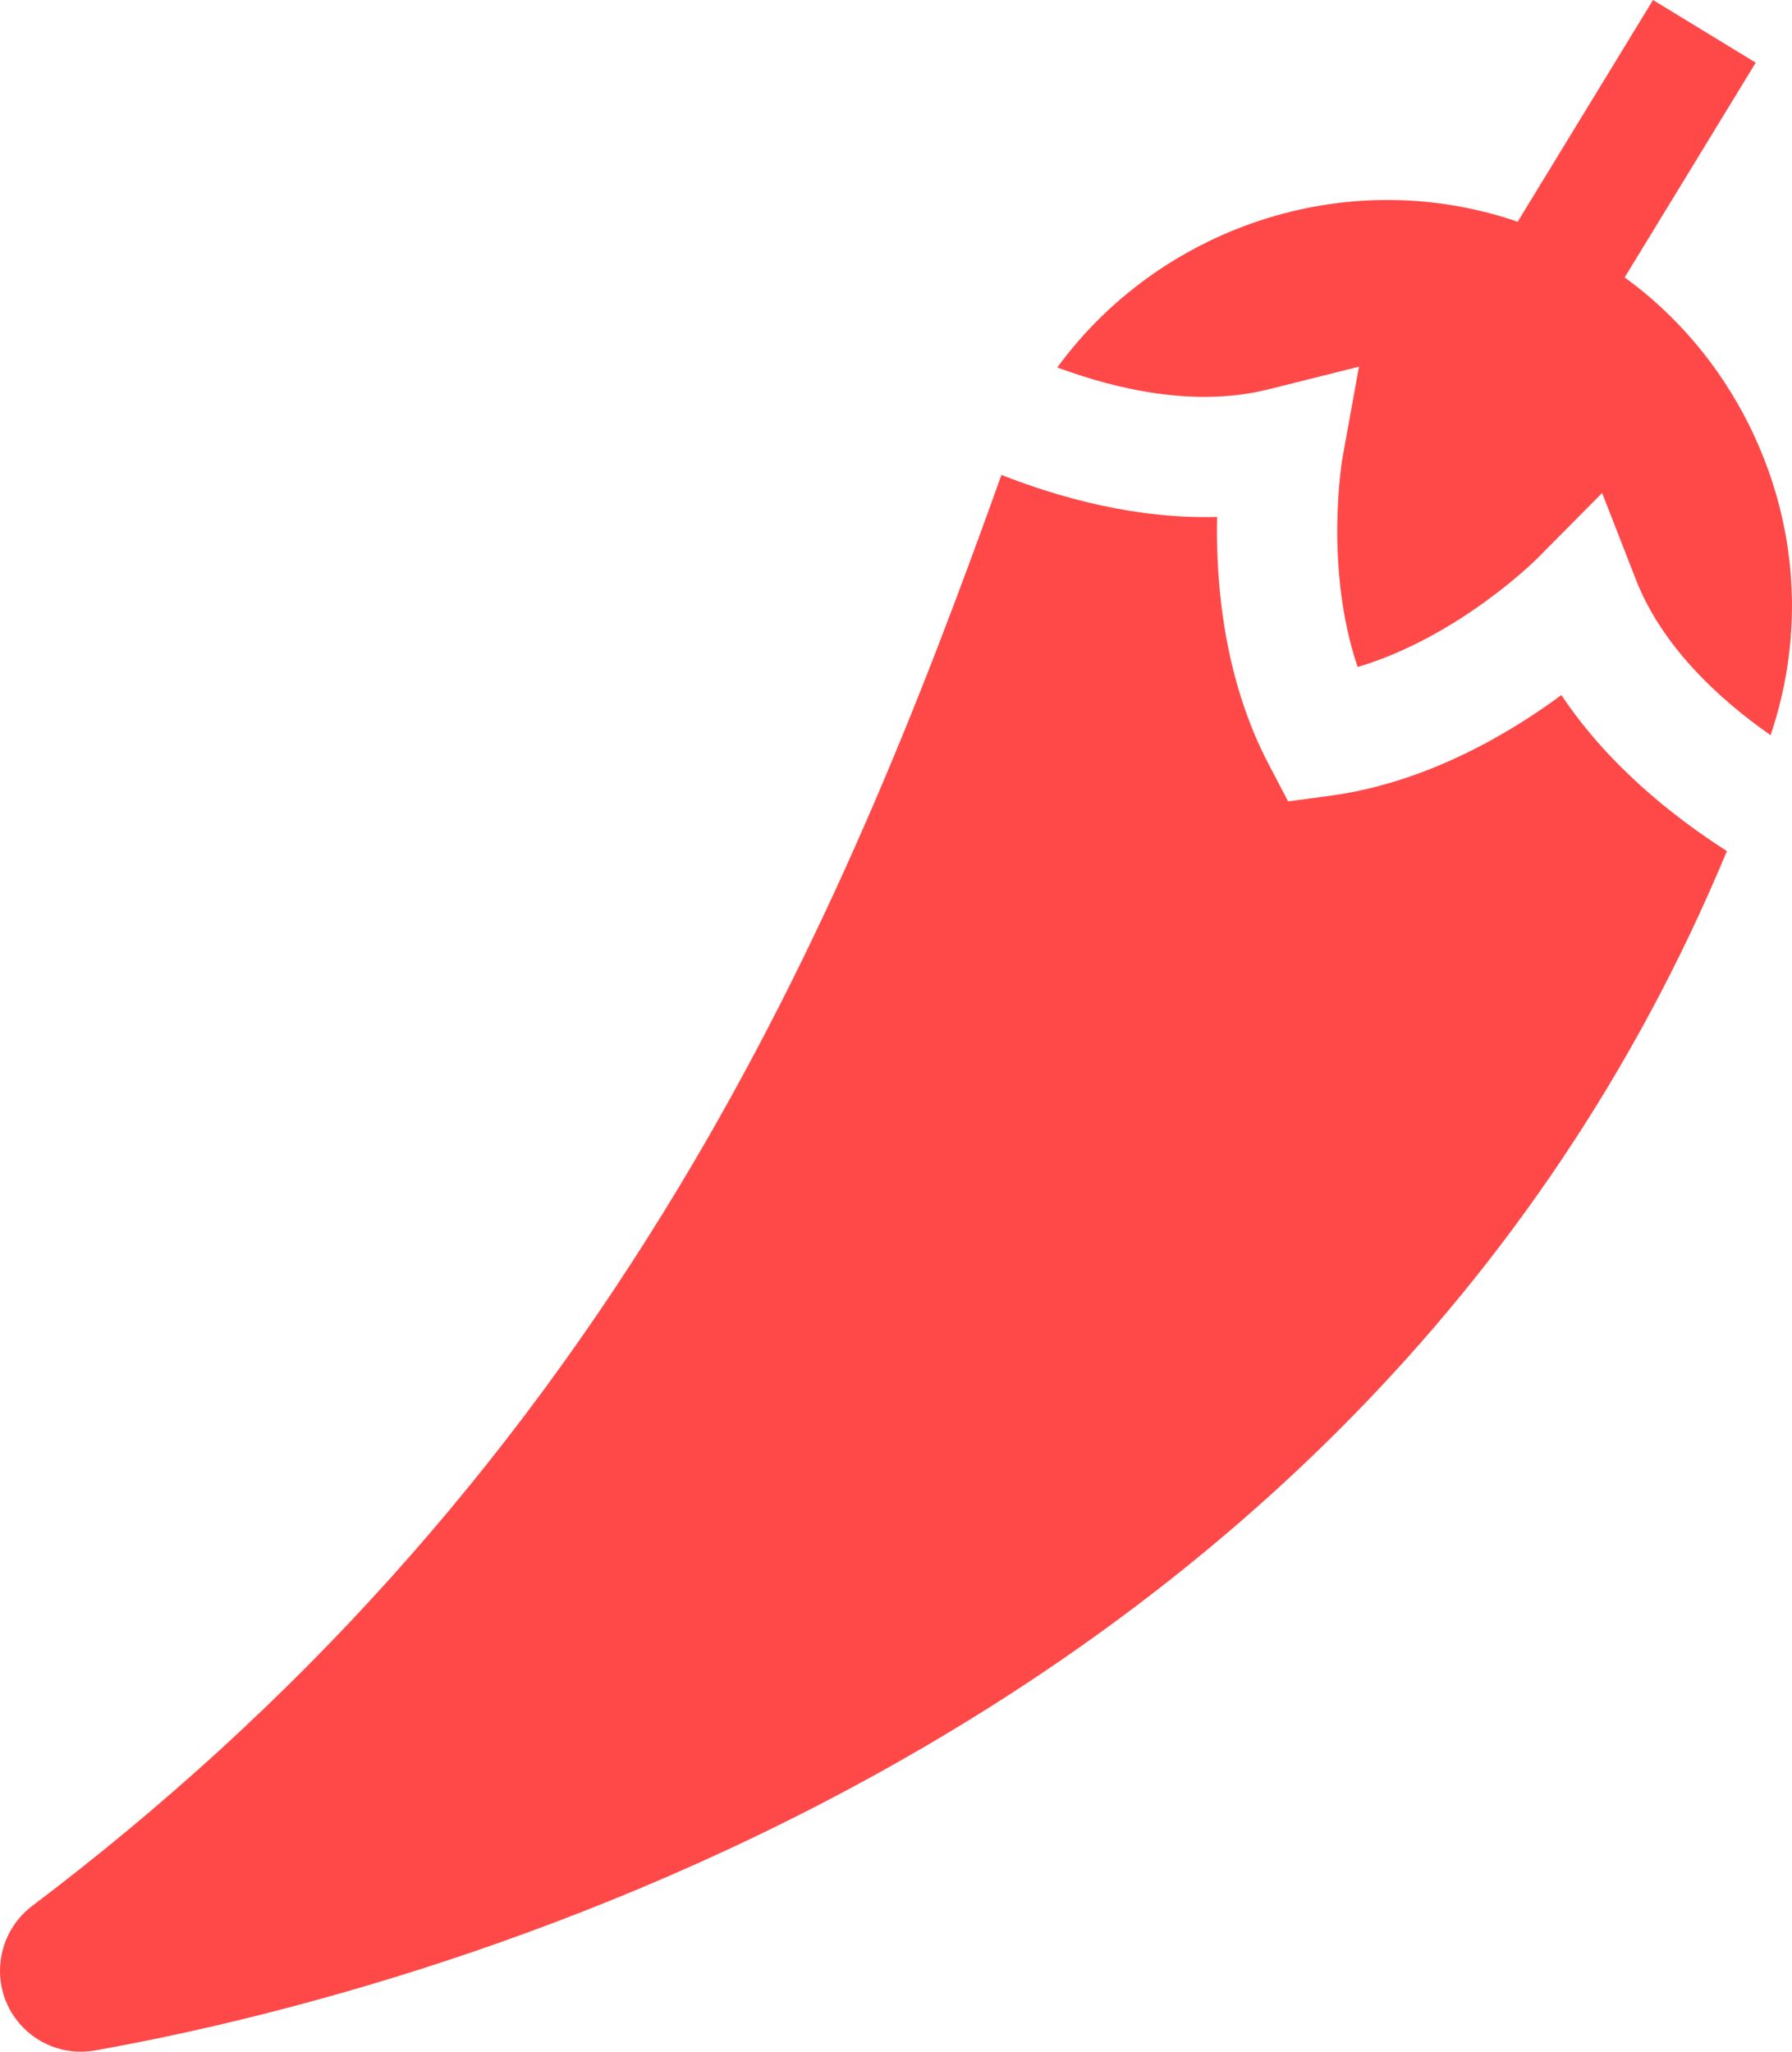
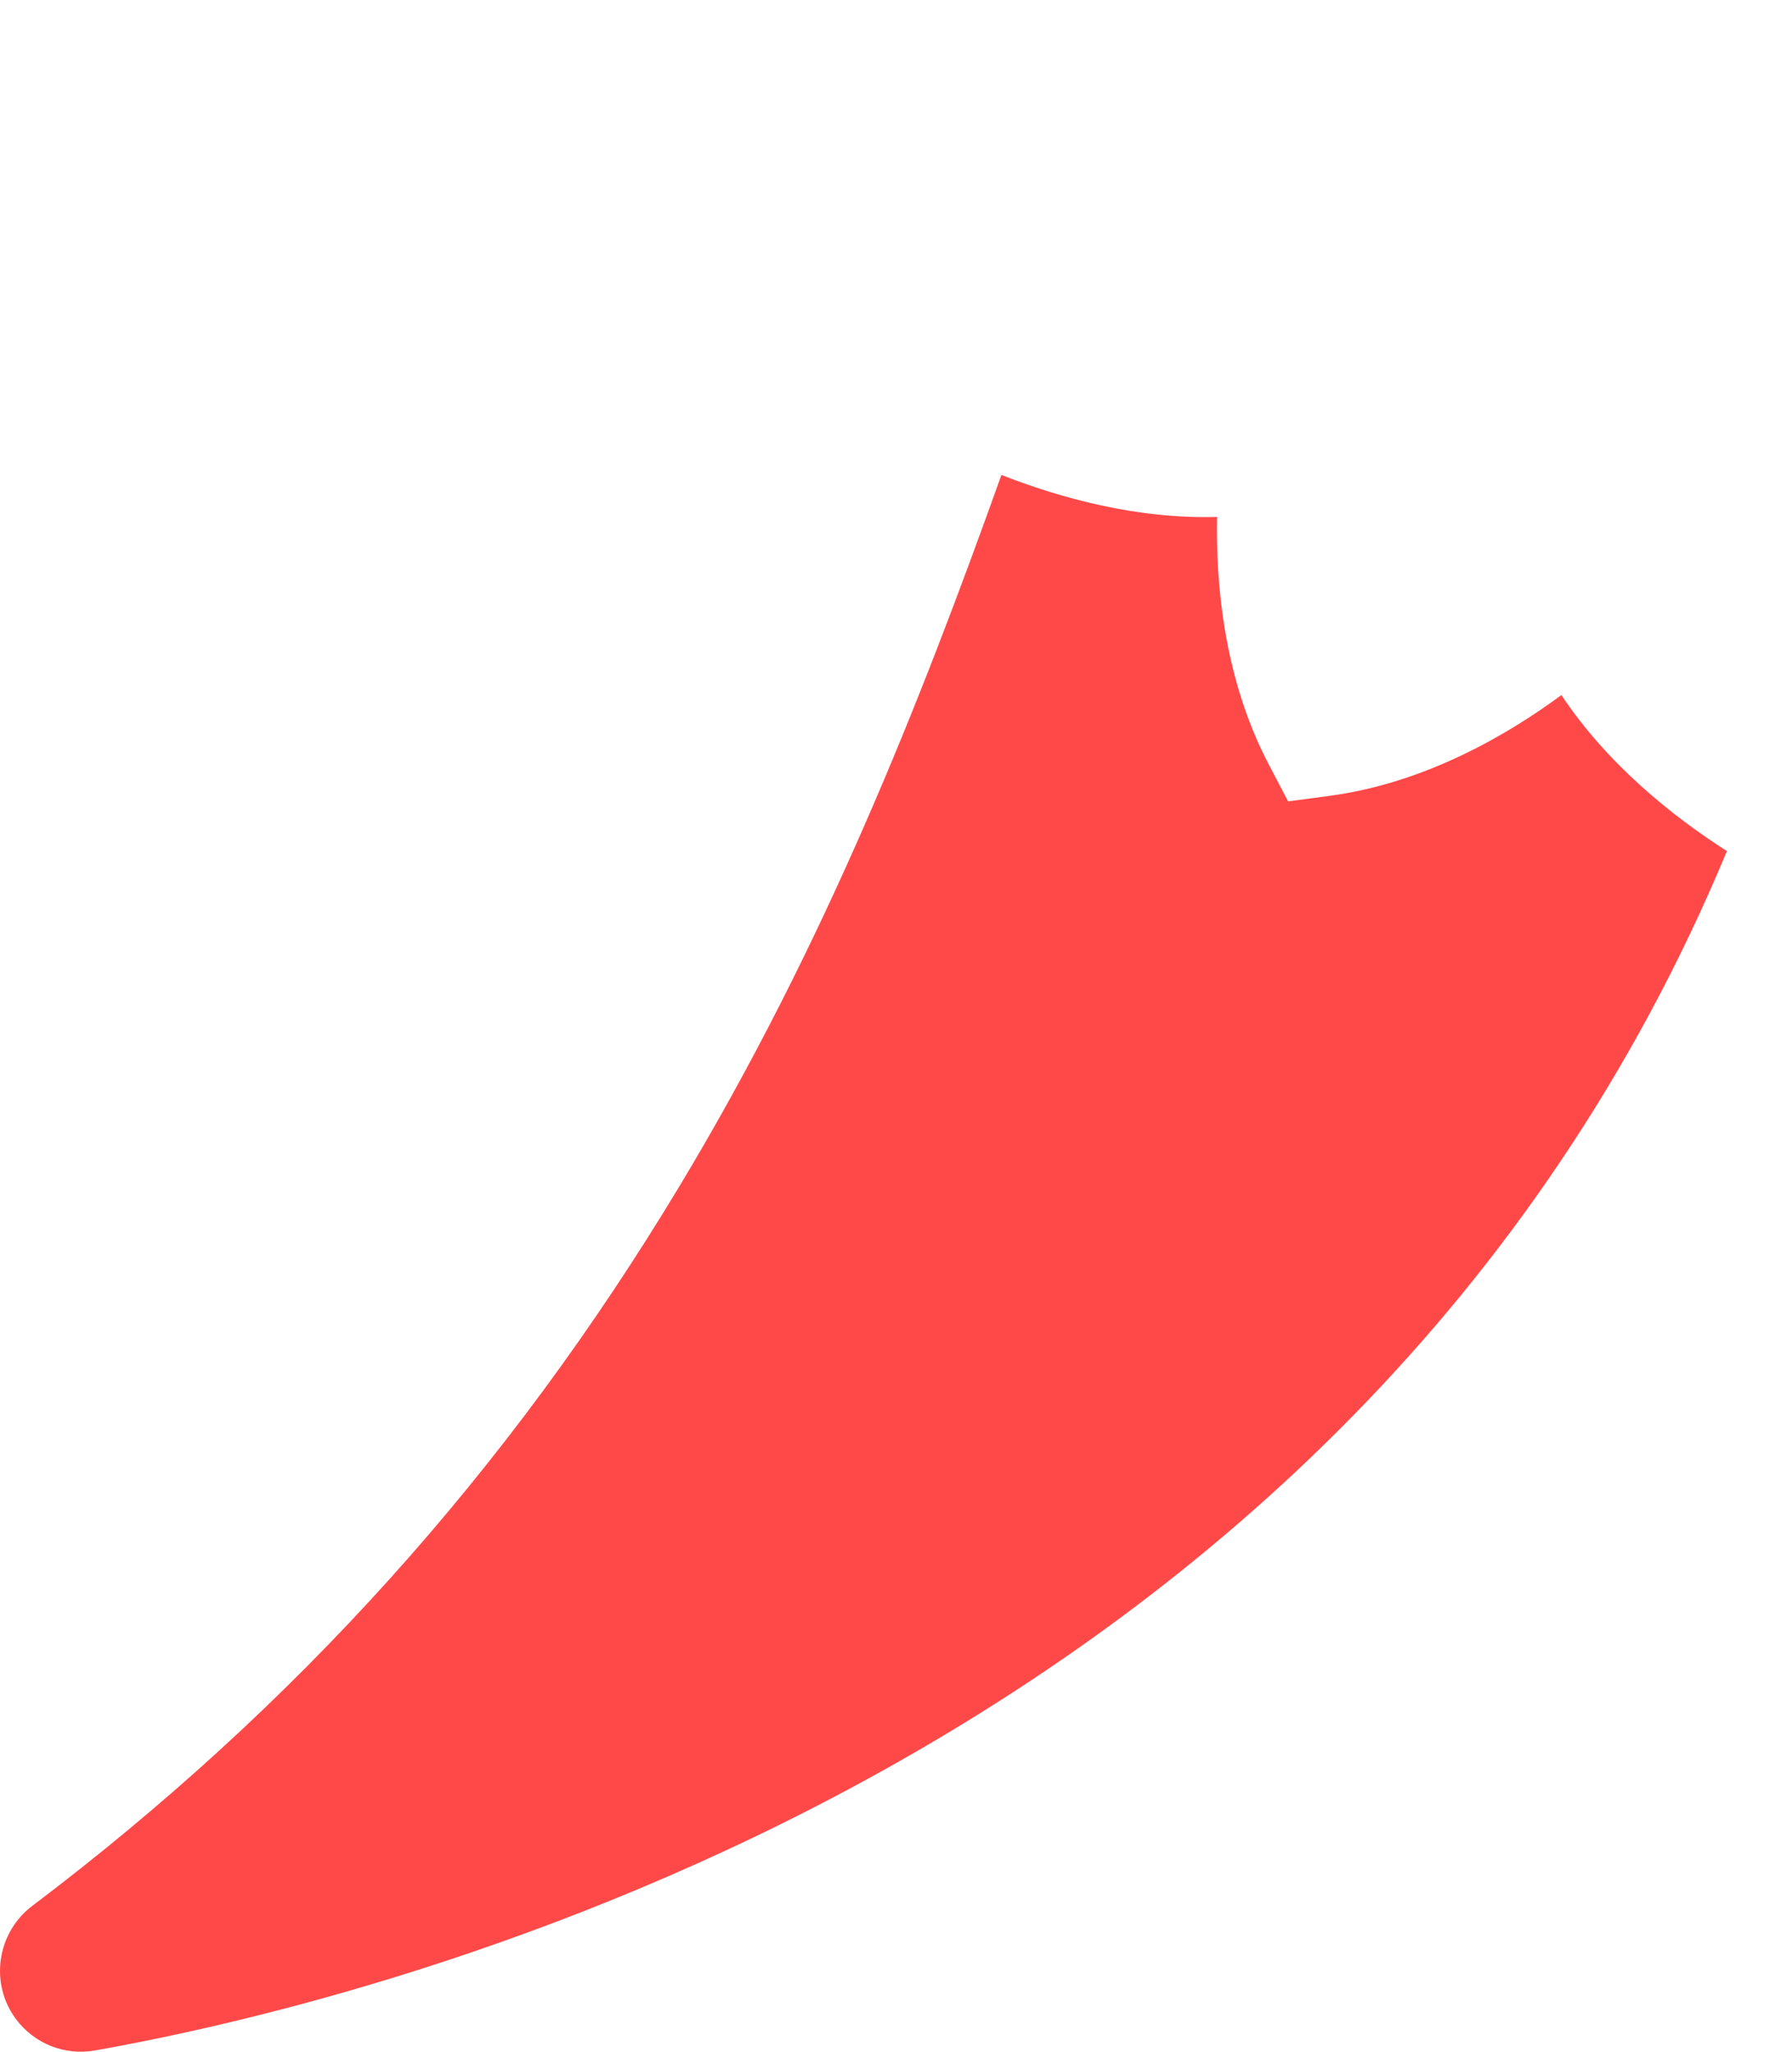
<svg xmlns="http://www.w3.org/2000/svg" viewBox="32.428 0 447.145 512">
  <g>
    <path d="M422.03 173.449c-13.182 9.741-33.824 21.928-57.771 25.138l-10.416 1.396-4.877-9.308c-11.213-21.402-13.189-45.292-12.854-61.679-19.907.569-38.98-4.653-53.805-10.479-20.214 56.533-43.984 117.102-80.341 177.496C159.234 367 106.415 425.743 40.491 475.6c-8.892 6.724-10.709 19.42-4.052 28.3 4.6 6.135 12.138 9.119 19.67 7.787 73.489-13.006 312.849-72.276 407.221-299.299-13.696-8.771-29.804-21.672-41.3-38.939z" fill="#ff4949" opacity="1" data-original="#000000" />
-     <path d="M468.926 106.195c-7.4-14.914-18.068-27.48-31.103-36.968l32.7-53.587L444.893 0l-33.776 55.351c-.291-.1-.573-.215-.865-.312-42.566-14.189-88.672 1.981-114.005 36.662 15.122 5.608 34.617 9.99 52.717 5.456l22.562-5.654-4.14 22.888c-.048.276-4.616 27.209 3.805 52.064 25.154-7.486 44.501-26.776 44.721-26.997l16.284-16.432 8.4 21.539c6.489 16.712 20.632 29.798 33.634 38.912 8.636-25.538 6.756-52.975-5.304-77.282z" fill="#ff4949" opacity="1" data-original="#000000" />
  </g>
</svg>